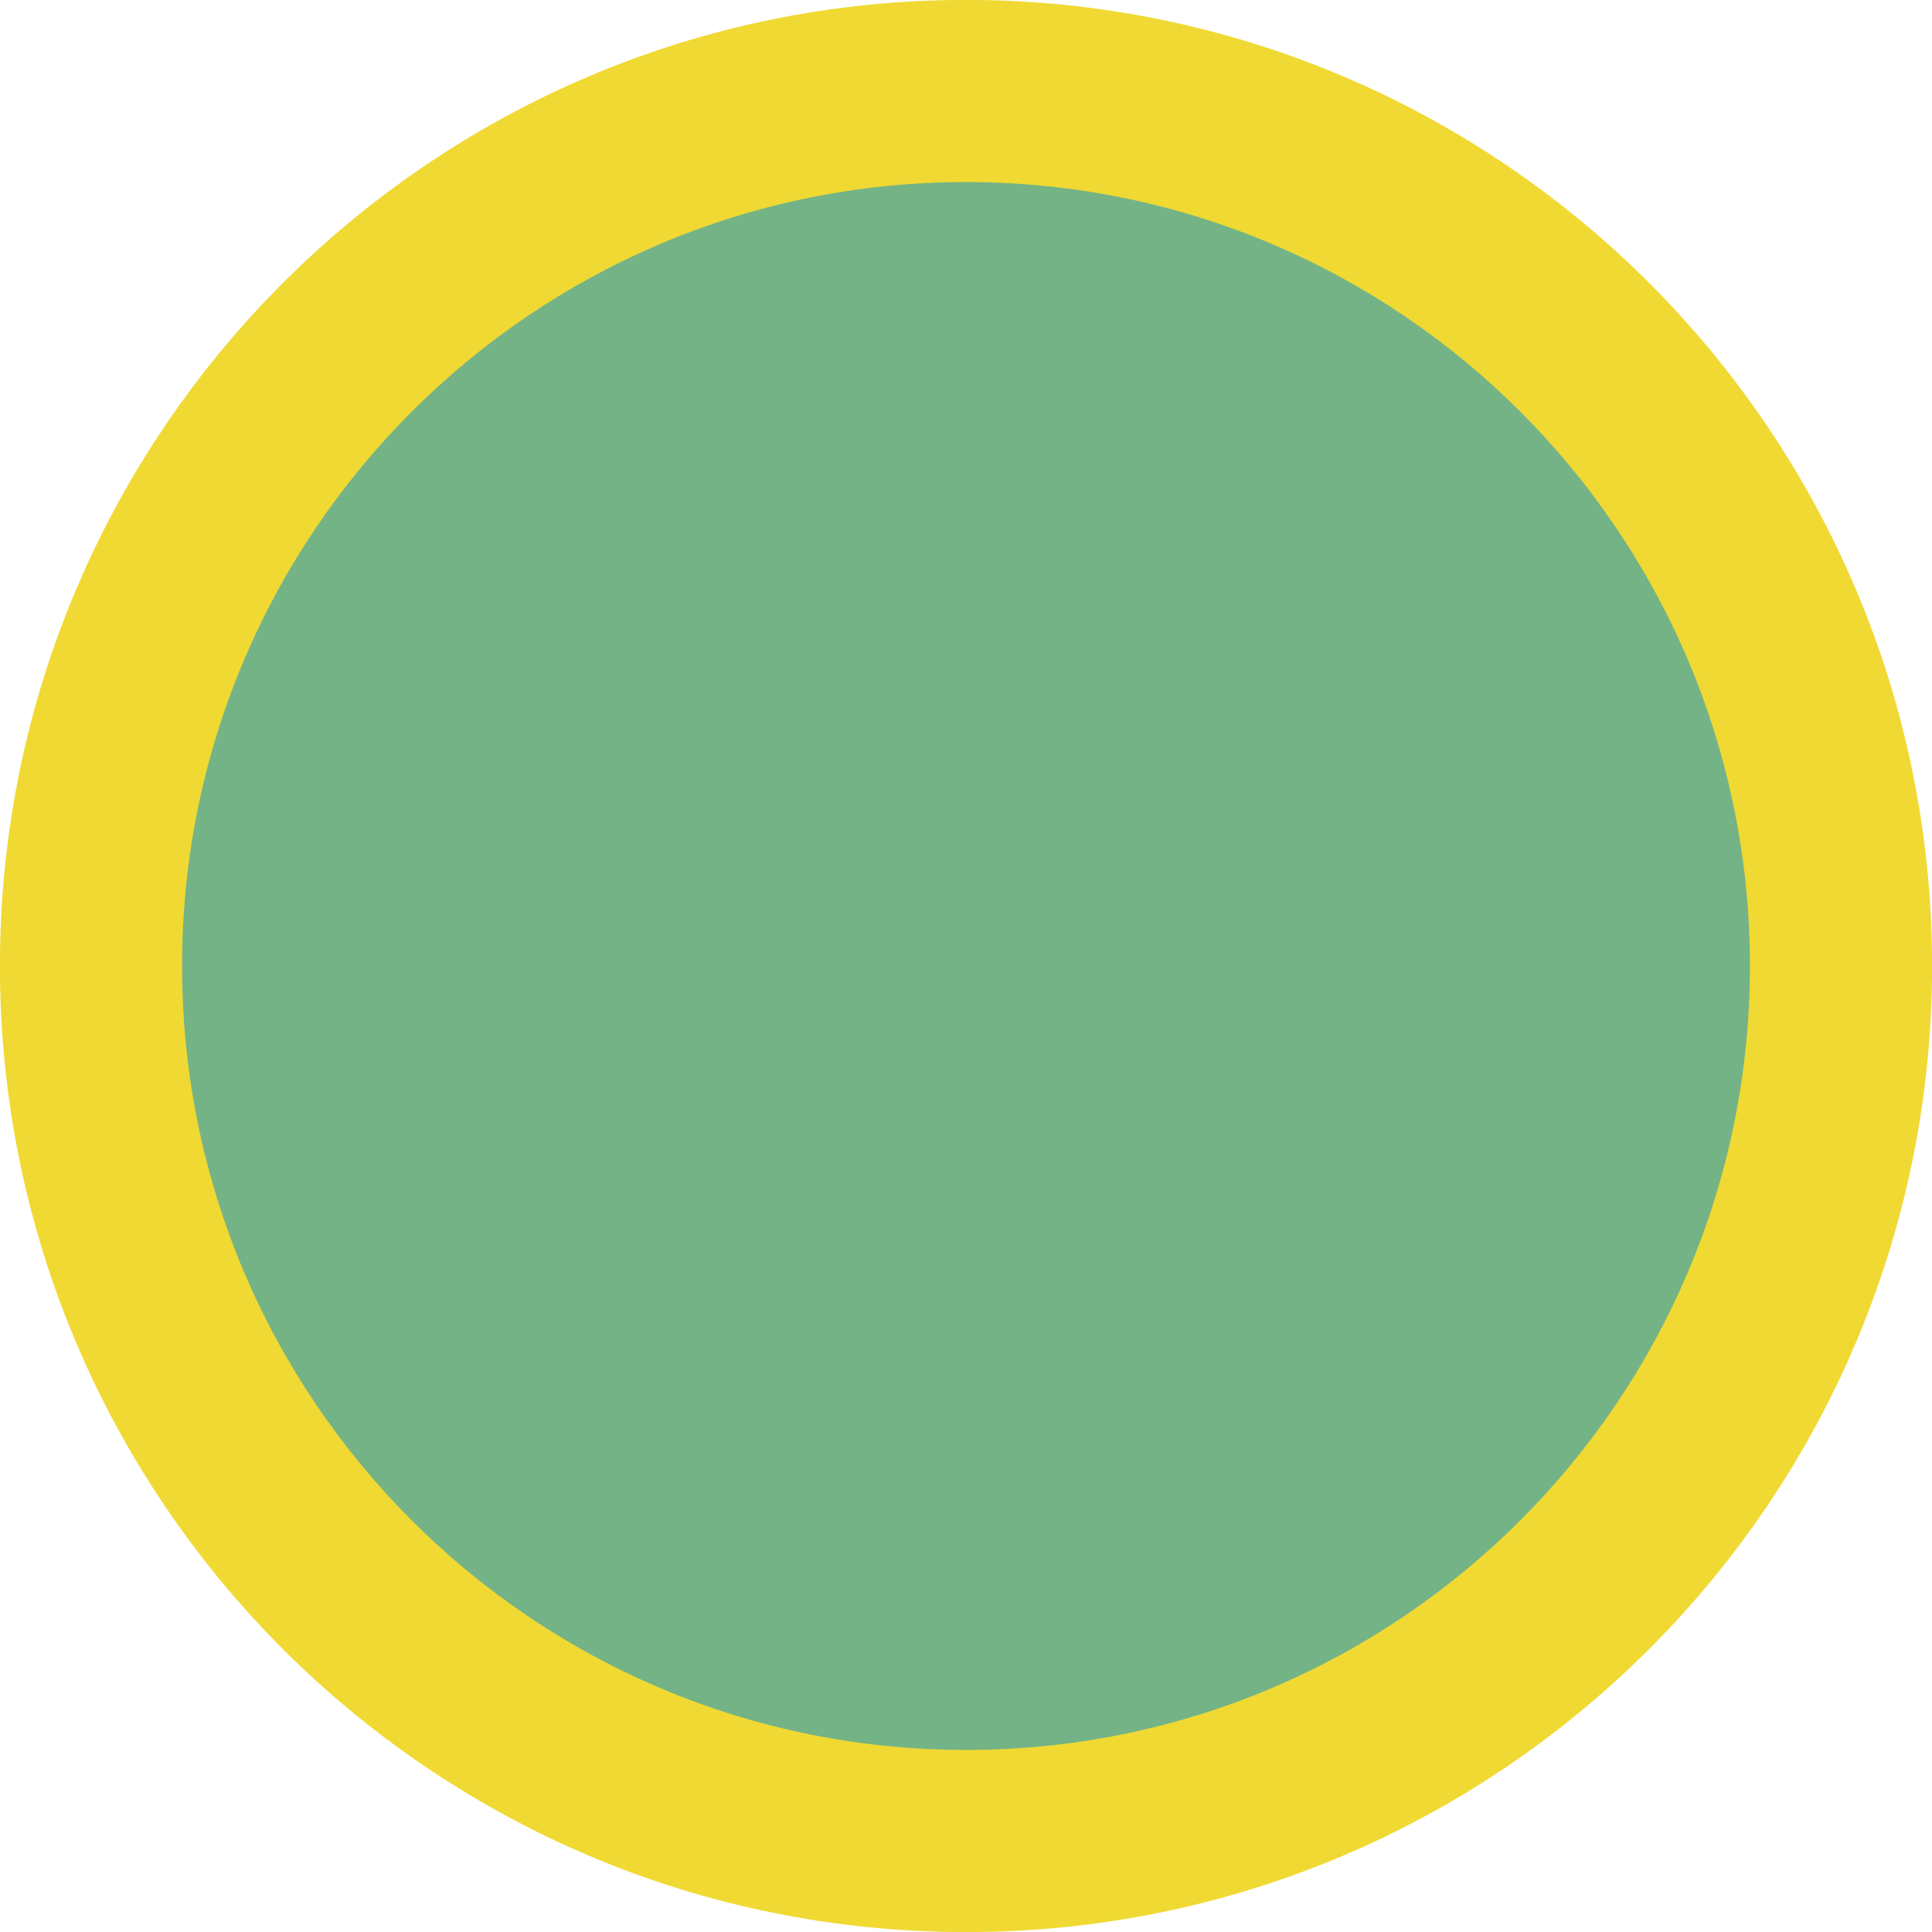
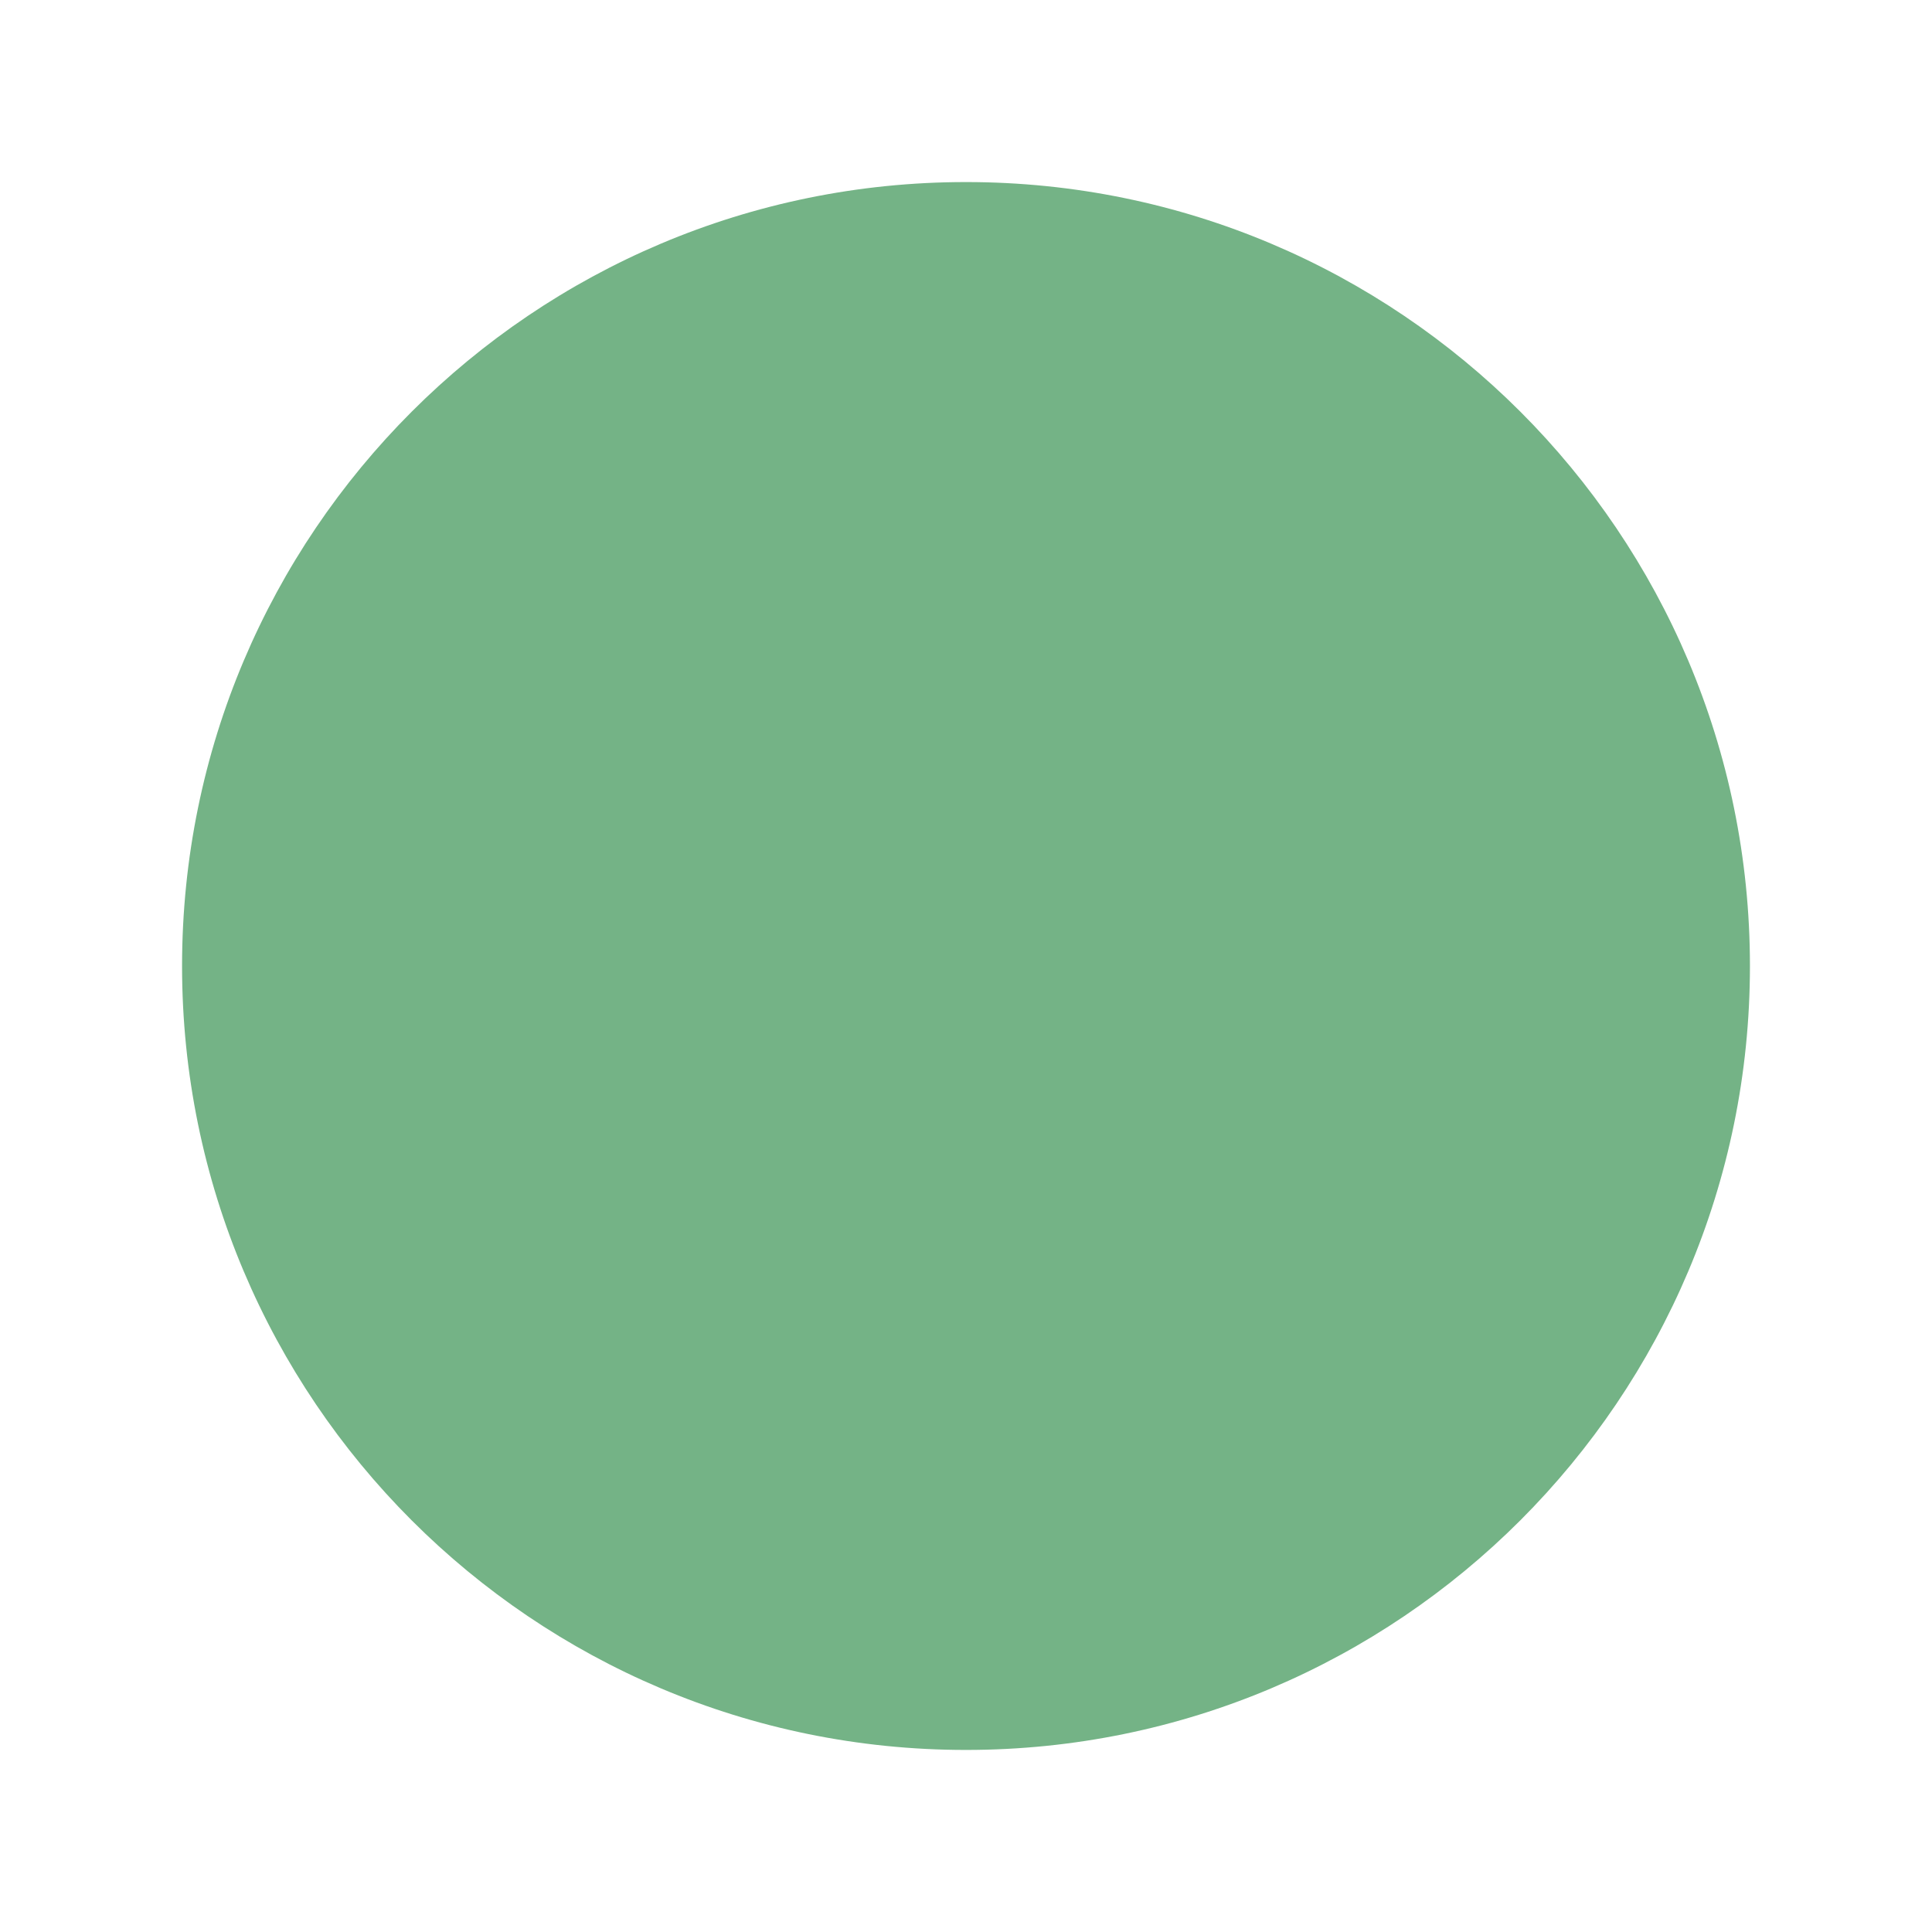
<svg xmlns="http://www.w3.org/2000/svg" id="_レイヤー_2" data-name="レイヤー 2" viewBox="0 0 101.98 101.98">
  <defs>
    <style>
      .cls-1 {
        fill: none;
        stroke: #f0d933;
        stroke-miterlimit: 10;
        stroke-width: 19.23px;
      }

      .cls-2 {
        fill: #74b386;
        stroke-width: 0px;
      }
    </style>
  </defs>
  <g id="_レイヤー_1-2" data-name="レイヤー 1">
-     <path class="cls-1" d="M92.37,50.99c0,22.85-18.52,41.38-41.38,41.38S9.61,73.84,9.61,50.99,28.14,9.61,50.99,9.61s41.38,18.52,41.38,41.38Z" />
    <path class="cls-2" d="M92.37,50.99c0,22.85-18.52,41.38-41.38,41.38S9.61,73.84,9.61,50.99,28.14,9.61,50.99,9.61s41.38,18.52,41.38,41.38" />
  </g>
</svg>